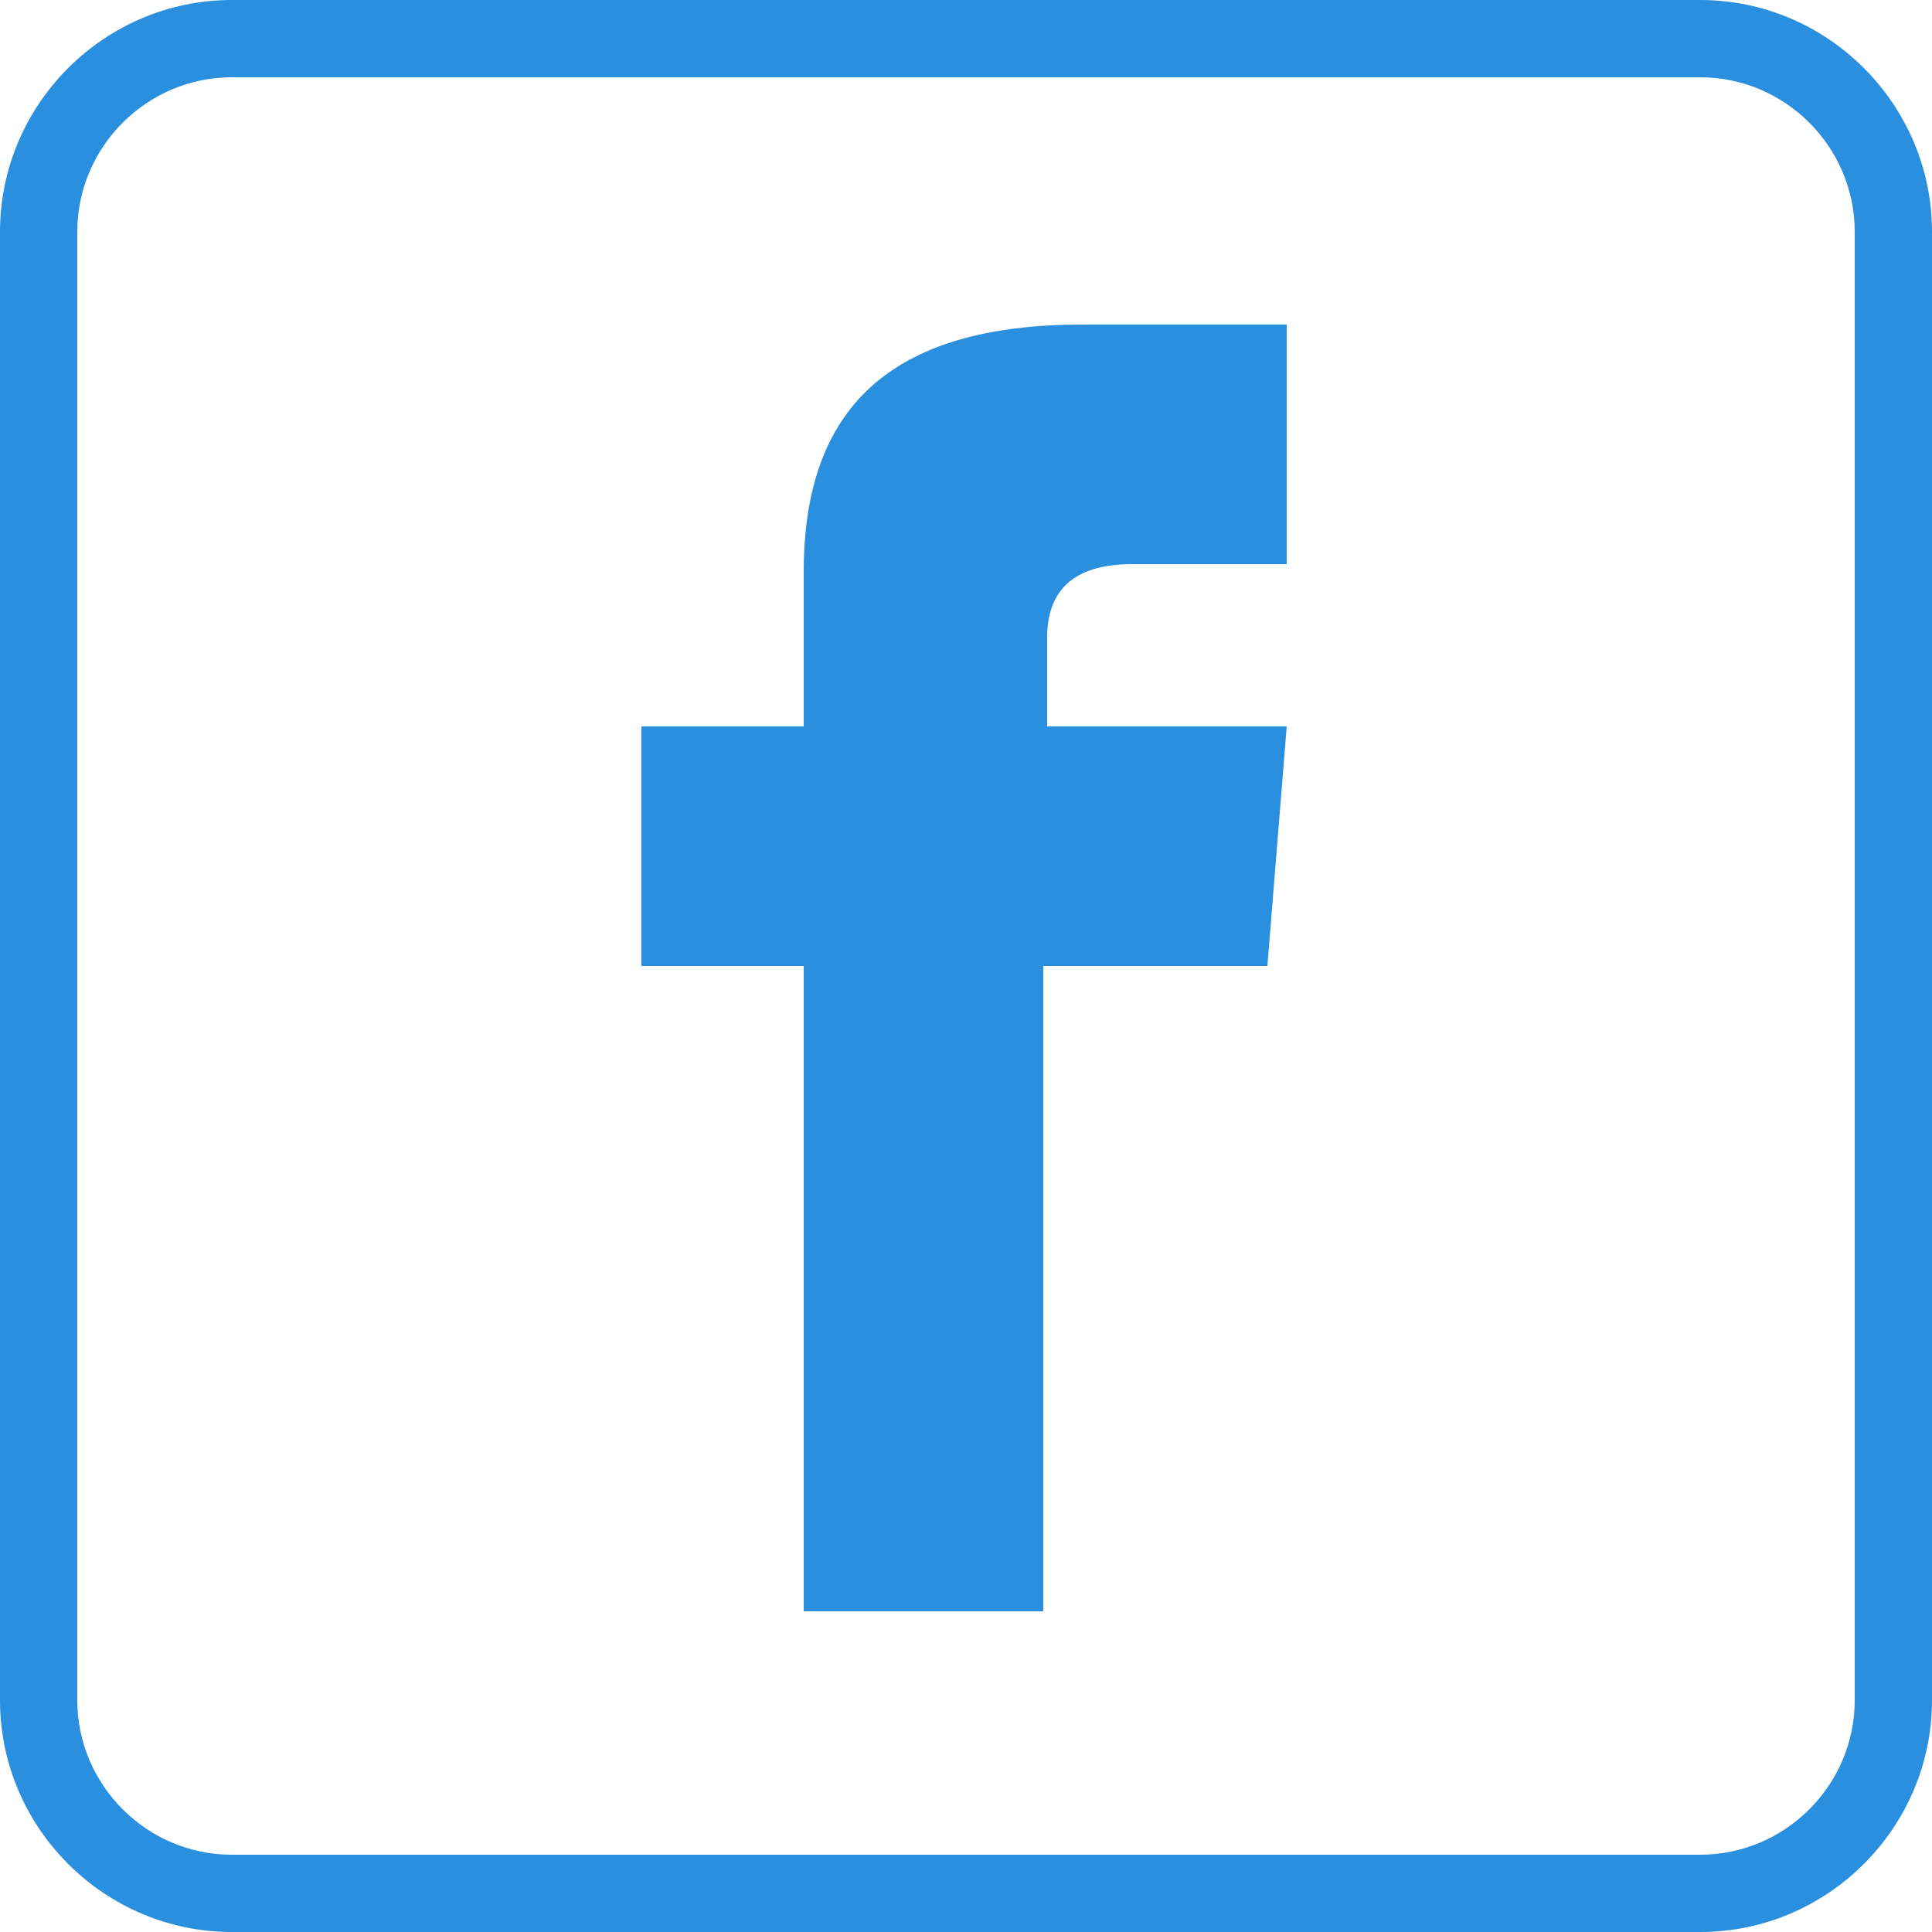
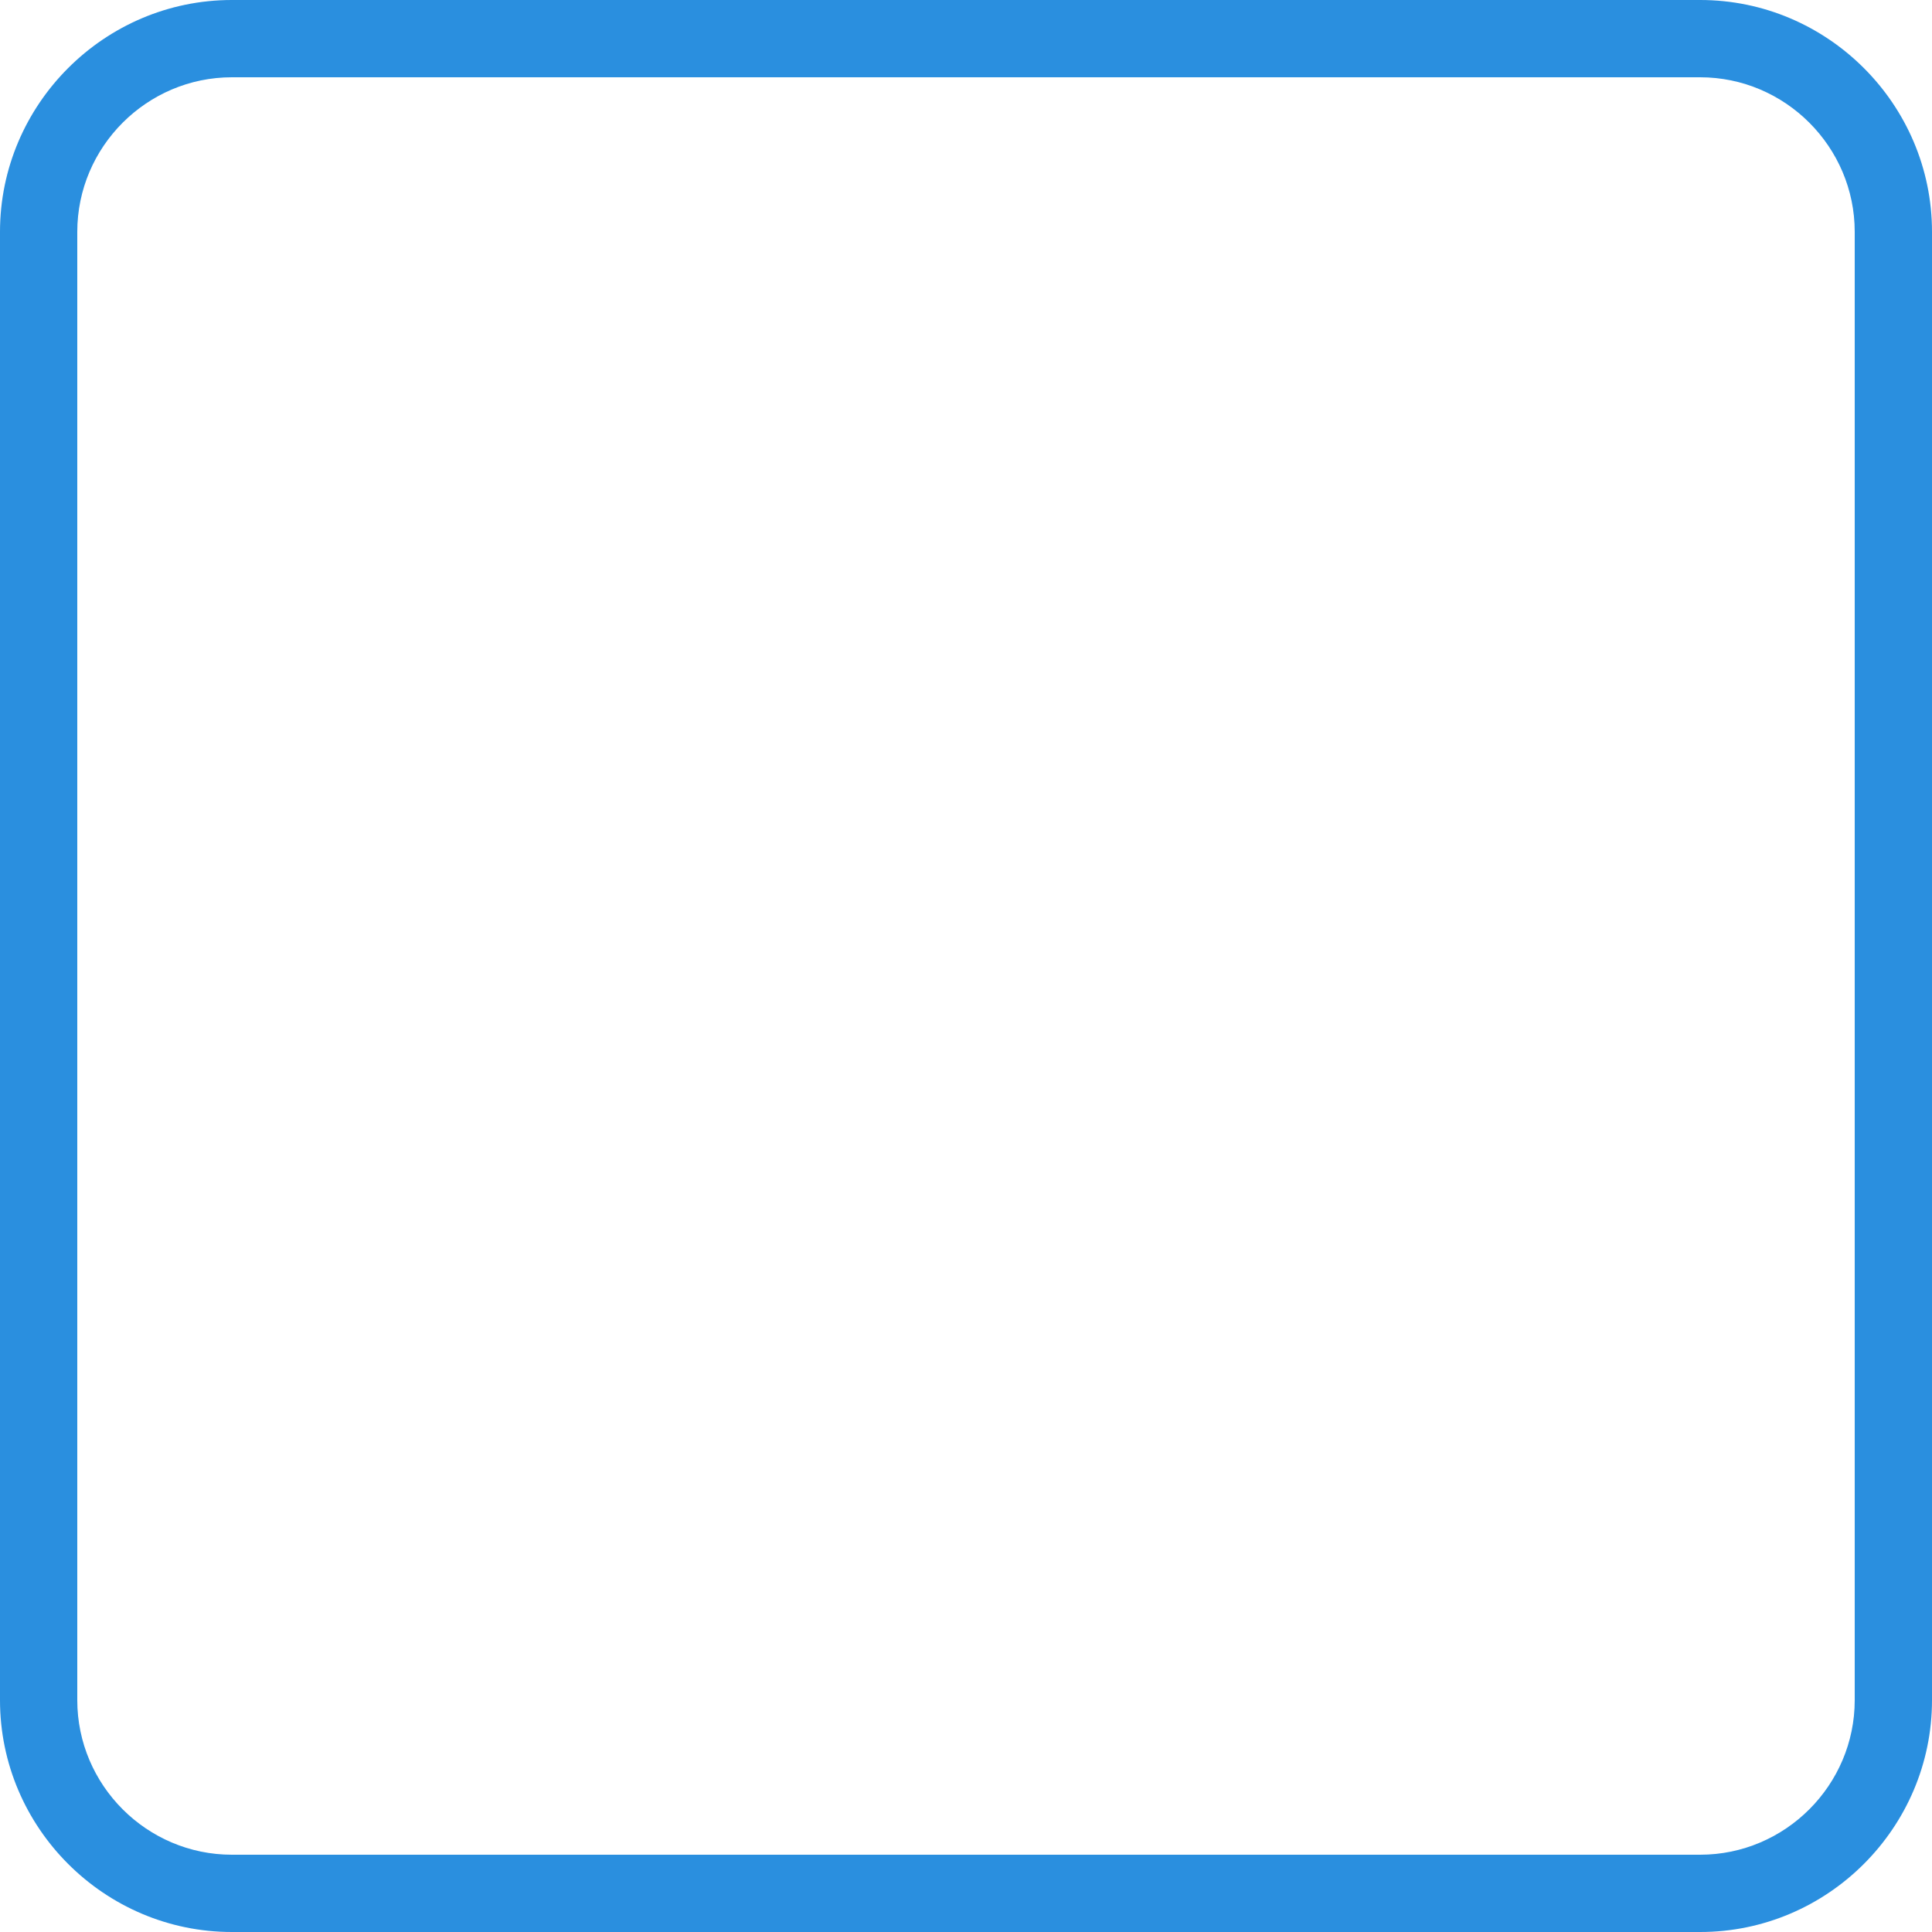
<svg xmlns="http://www.w3.org/2000/svg" version="1.1" id="Warstwa_1" x="0px" y="0px" viewBox="0 0 50 50" style="enable-background:new 0 0 50 50;" xml:space="preserve">
  <style type="text/css">
	.st0{fill:#2A8FDF;}
</style>
  <g>
    <path class="st0" d="M44,2c2.2,0,4,1.8,4,4v38c0,2.2-1.8,4-4,4H6c-2.2,0-4-1.8-4-4V6c0-2.2,1.8-4,4-4H44 M44,0H6C2.7,0,0,2.7,0,6   v38c0,3.3,2.7,6,6,6h38c3.3,0,6-2.7,6-6V6C50,2.7,47.3,0,44,0L44,0z" />
  </g>
-   <path class="st0" d="M33.3,14.6h-4c-1.3,0-2.2,0.5-2.2,1.9v2.3h6.2L32.8,25H27v16.7h-6.2V25h-4.2v-6.2h4.2v-4c0-4.2,2.2-6.4,7.2-6.4  h5.3V14.6z" />
</svg>